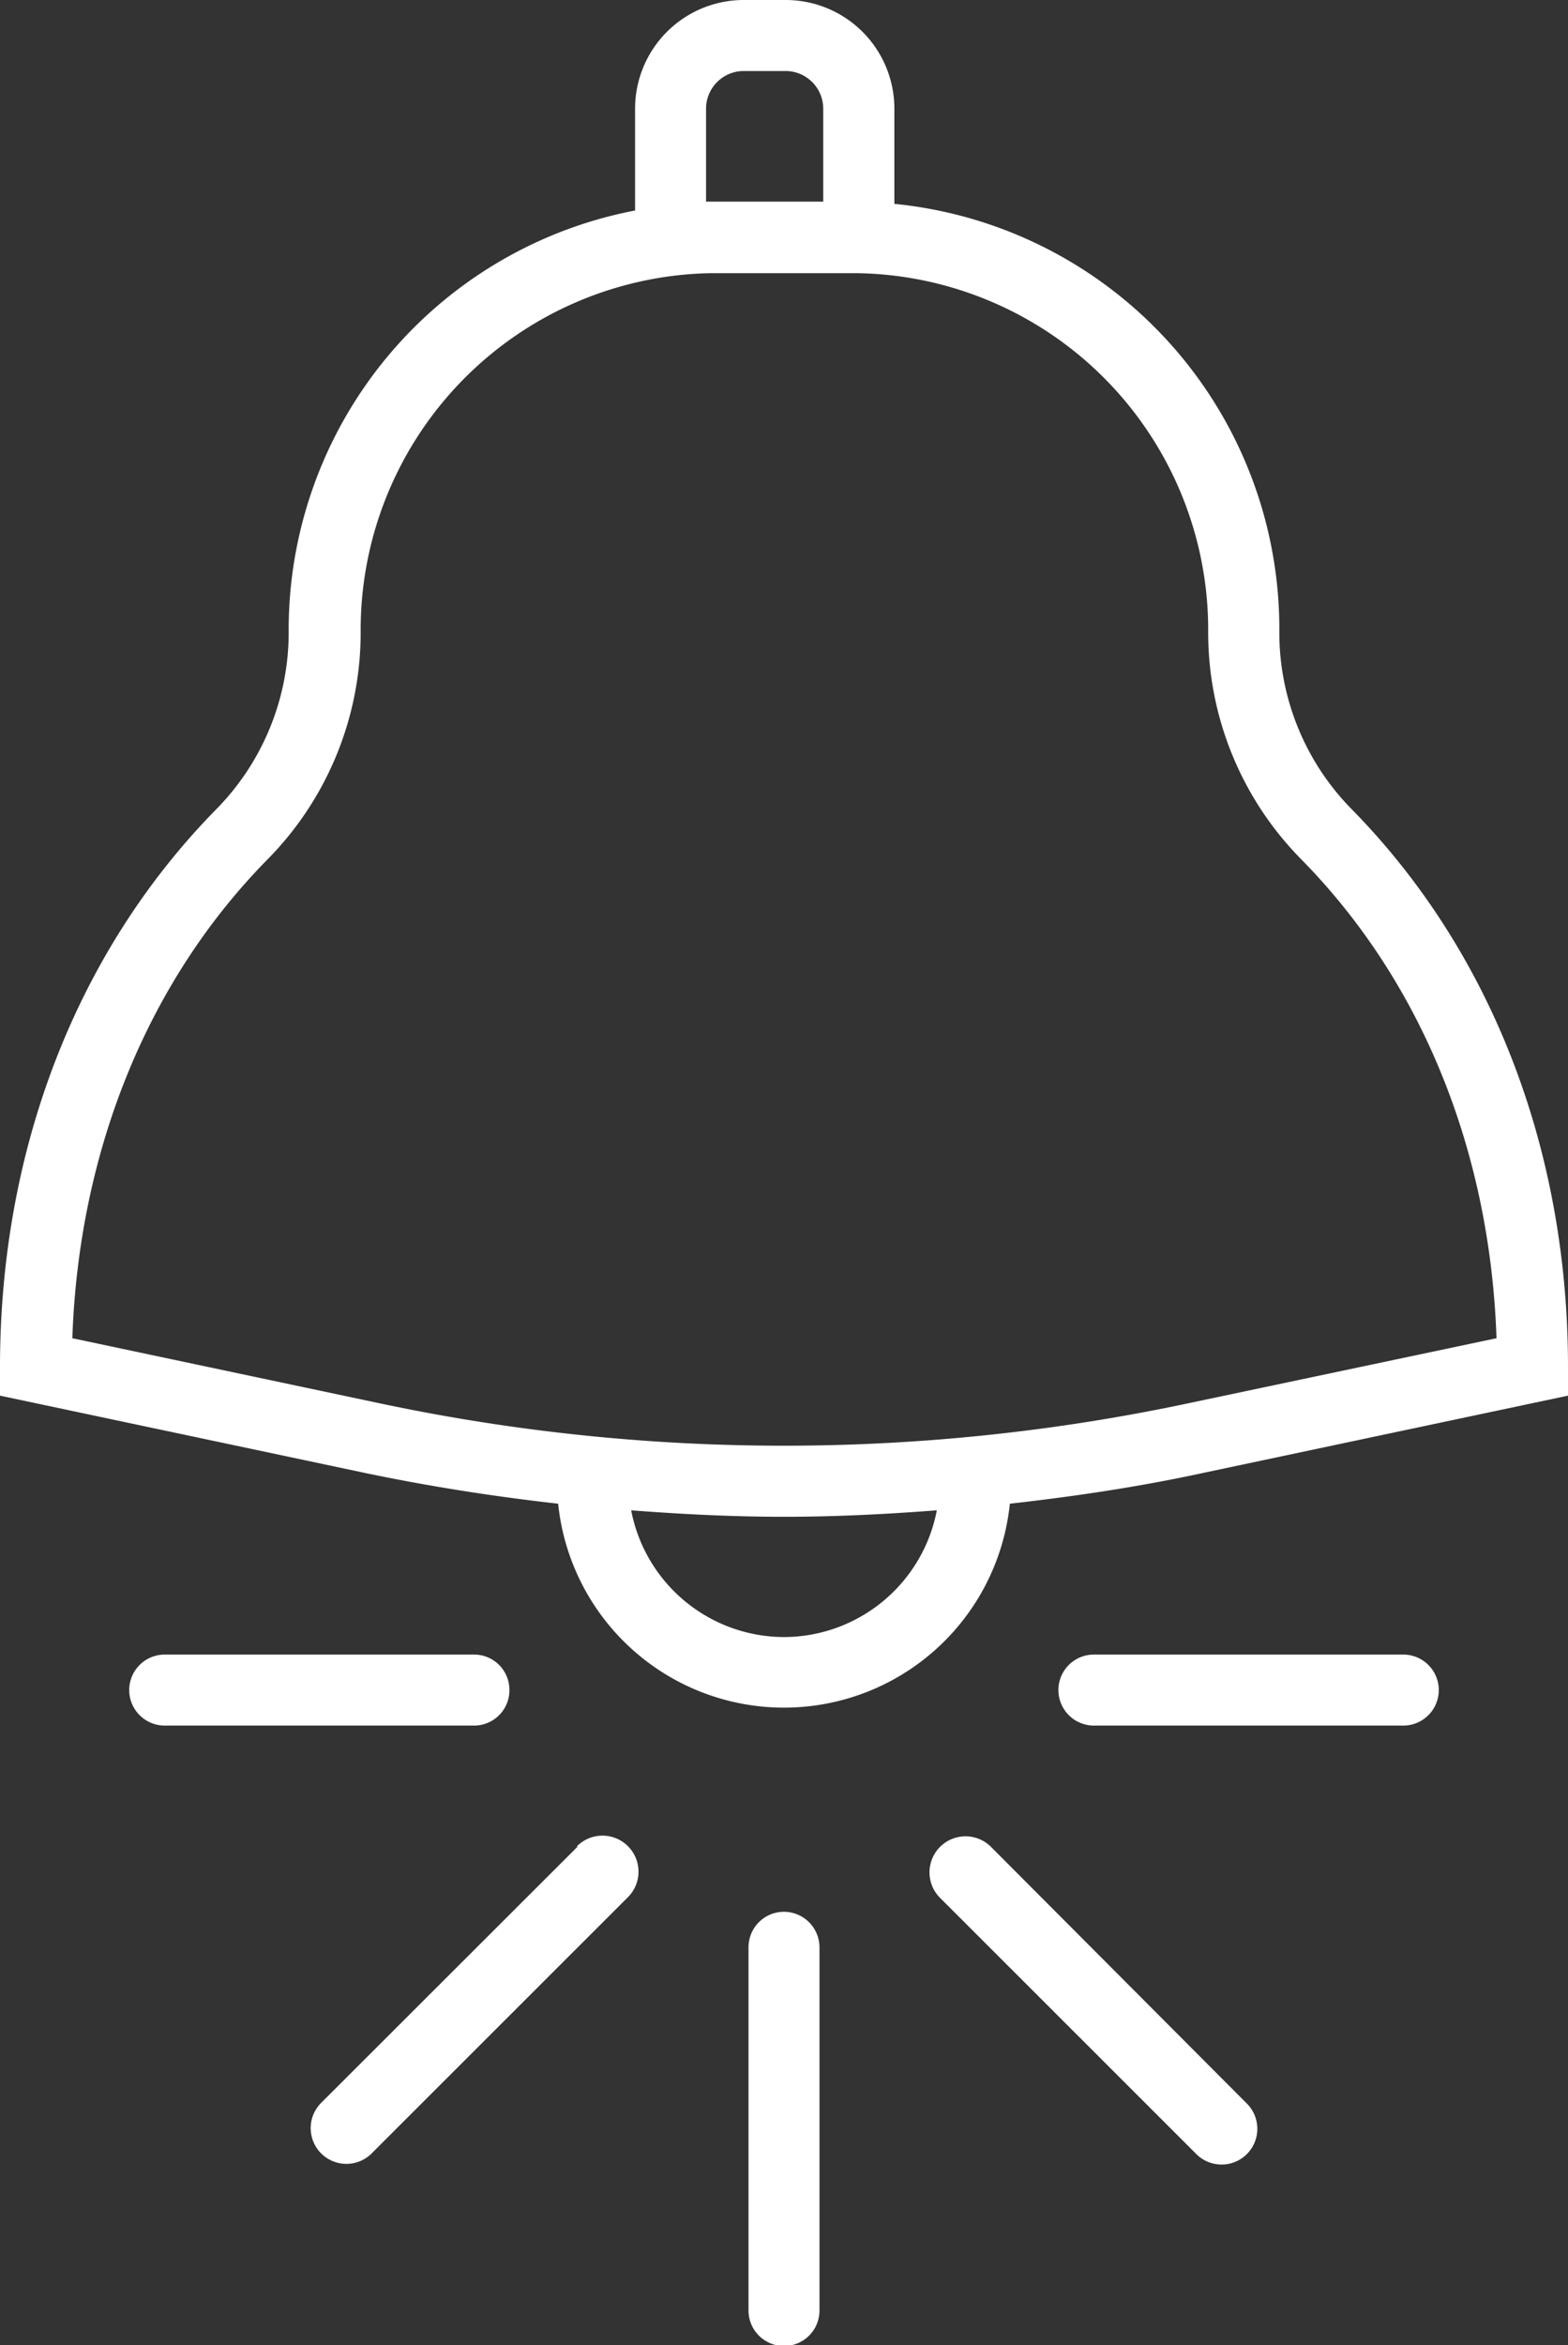
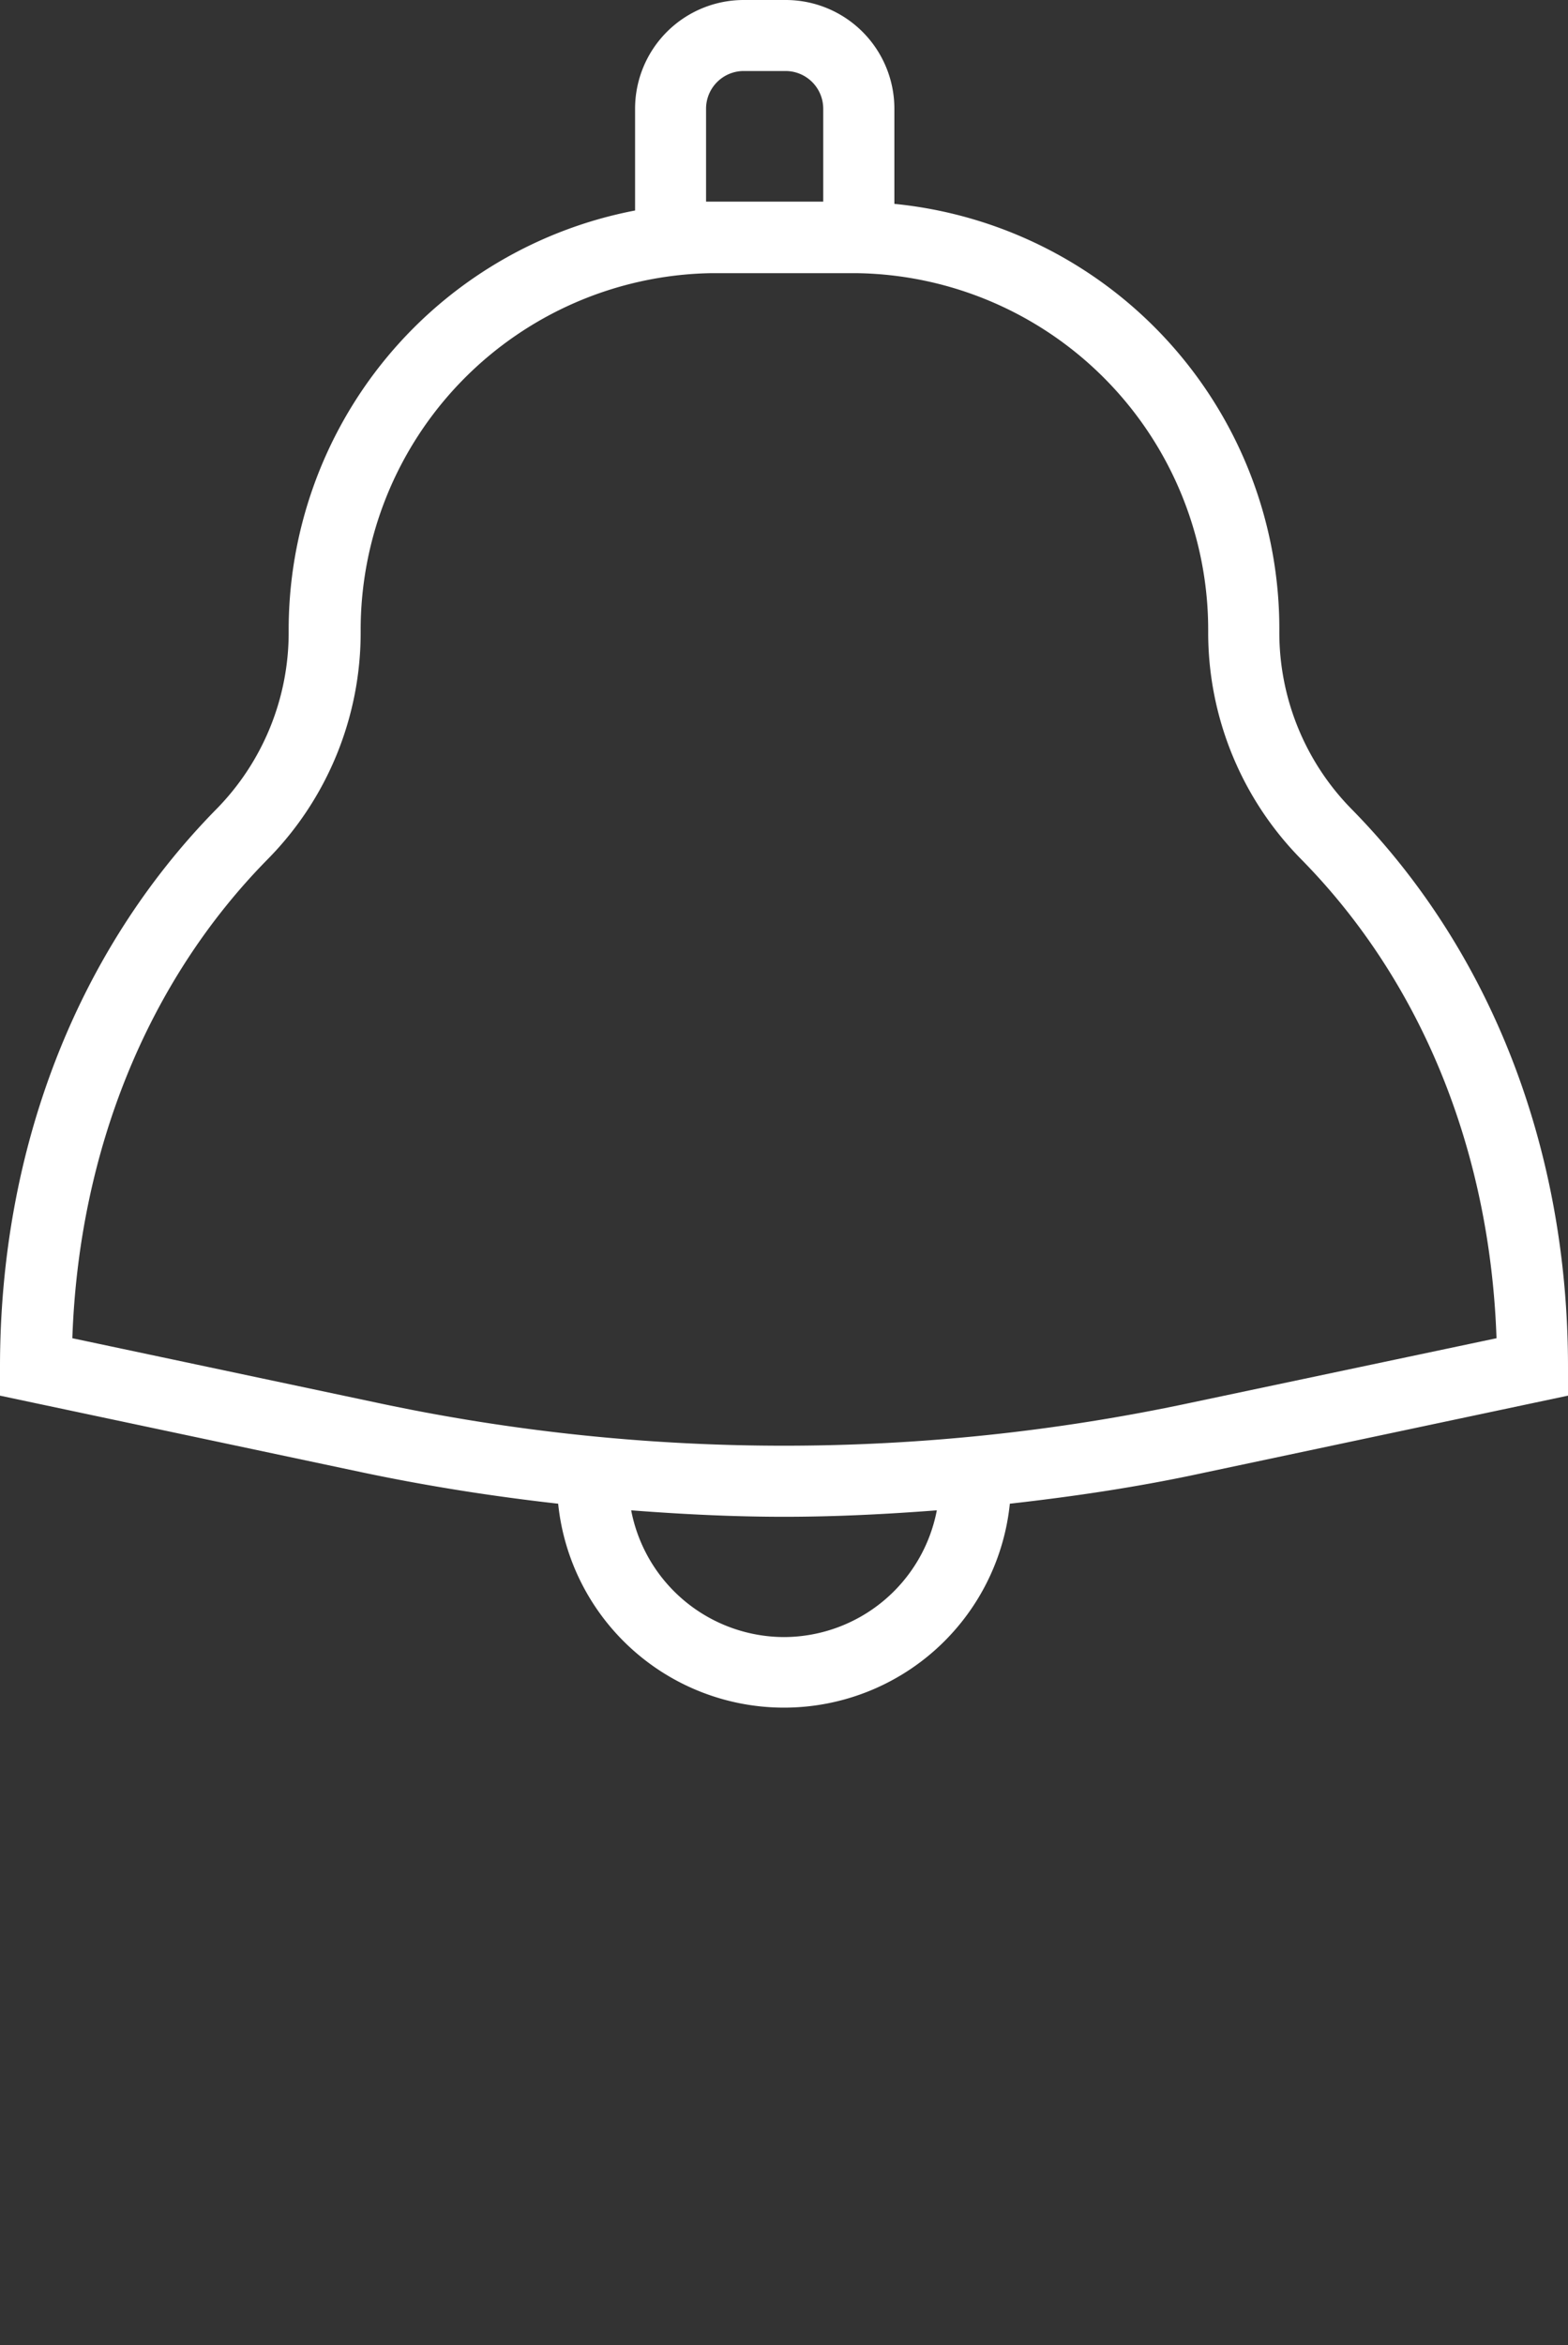
<svg xmlns="http://www.w3.org/2000/svg" viewBox="0 0 92.34 138.04">
  <rect x="0" y="0" width="92.34" height="138.04" fill="#333333" stroke="none" />
  <defs>
    <style>.cls-1{fill:#fff;}</style>
  </defs>
  <g id="Layer_2" data-name="Layer 2">
    <g id="Layer_1-2" data-name="Layer 1">
      <path class="cls-1" d="M79.62,47.65a14.82,14.82,0,0,1-4.28-10.46A25.14,25.14,0,0,0,52.67,12V6.39A6.4,6.4,0,0,0,46.27,0H43.79A6.4,6.4,0,0,0,37.4,6.39v6A25.13,25.13,0,0,0,17,37.19a14.82,14.82,0,0,1-4.28,10.46C4.52,56,0,67.64,0,80.46v1.69l21.4,4.53c3.81.8,7.64,1.4,11.47,1.83a13.37,13.37,0,0,0,26.6,0c3.83-.43,7.66-1,11.47-1.83l21.4-4.53V80.46C92.34,67.64,87.82,56,79.62,47.65ZM43.79,4.18h2.48a2.22,2.22,0,0,1,2.21,2.21v5.48h-6.9V6.39A2.22,2.22,0,0,1,43.79,4.18Zm2.38,92.18a9.19,9.19,0,0,1-9-7.46c3,.23,6,.38,9,.38s6-.15,9-.38A9.19,9.19,0,0,1,46.17,96.36Zm23.9-13.78a114.81,114.81,0,0,1-47.81,0l-18-3.81c.38-11,4.42-21,11.49-28.18a19,19,0,0,0,5.49-13.4A21,21,0,0,1,41.81,16.08h8.72A21,21,0,0,1,71.15,37.19a19,19,0,0,0,5.49,13.4c7.07,7.18,11.11,17.13,11.49,28.18Z" />
-       <path class="cls-1" d="M46.17,112.53a2.09,2.09,0,0,0-2.09,2.09V136a2.09,2.09,0,1,0,4.18,0V114.62A2.1,2.1,0,0,0,46.17,112.53Z" />
-       <path class="cls-1" d="M58.36,108.71a2.09,2.09,0,1,0-3,3l15.08,15.07a2.09,2.09,0,1,0,3-2.95Z" />
-       <path class="cls-1" d="M82.64,97.39H64.42a2.09,2.09,0,0,0,0,4.18H82.64a2.09,2.09,0,0,0,0-4.18Z" />
-       <path class="cls-1" d="M30,99.48a2.08,2.08,0,0,0-2.09-2.09H9.7a2.09,2.09,0,0,0,0,4.18H27.92A2.08,2.08,0,0,0,30,99.48Z" />
-       <path class="cls-1" d="M34,108.71,18.9,123.79a2.09,2.09,0,1,0,3,2.95l15.08-15.07a2.09,2.09,0,0,0-3-3Z" />
    </g>
  </g>
</svg>